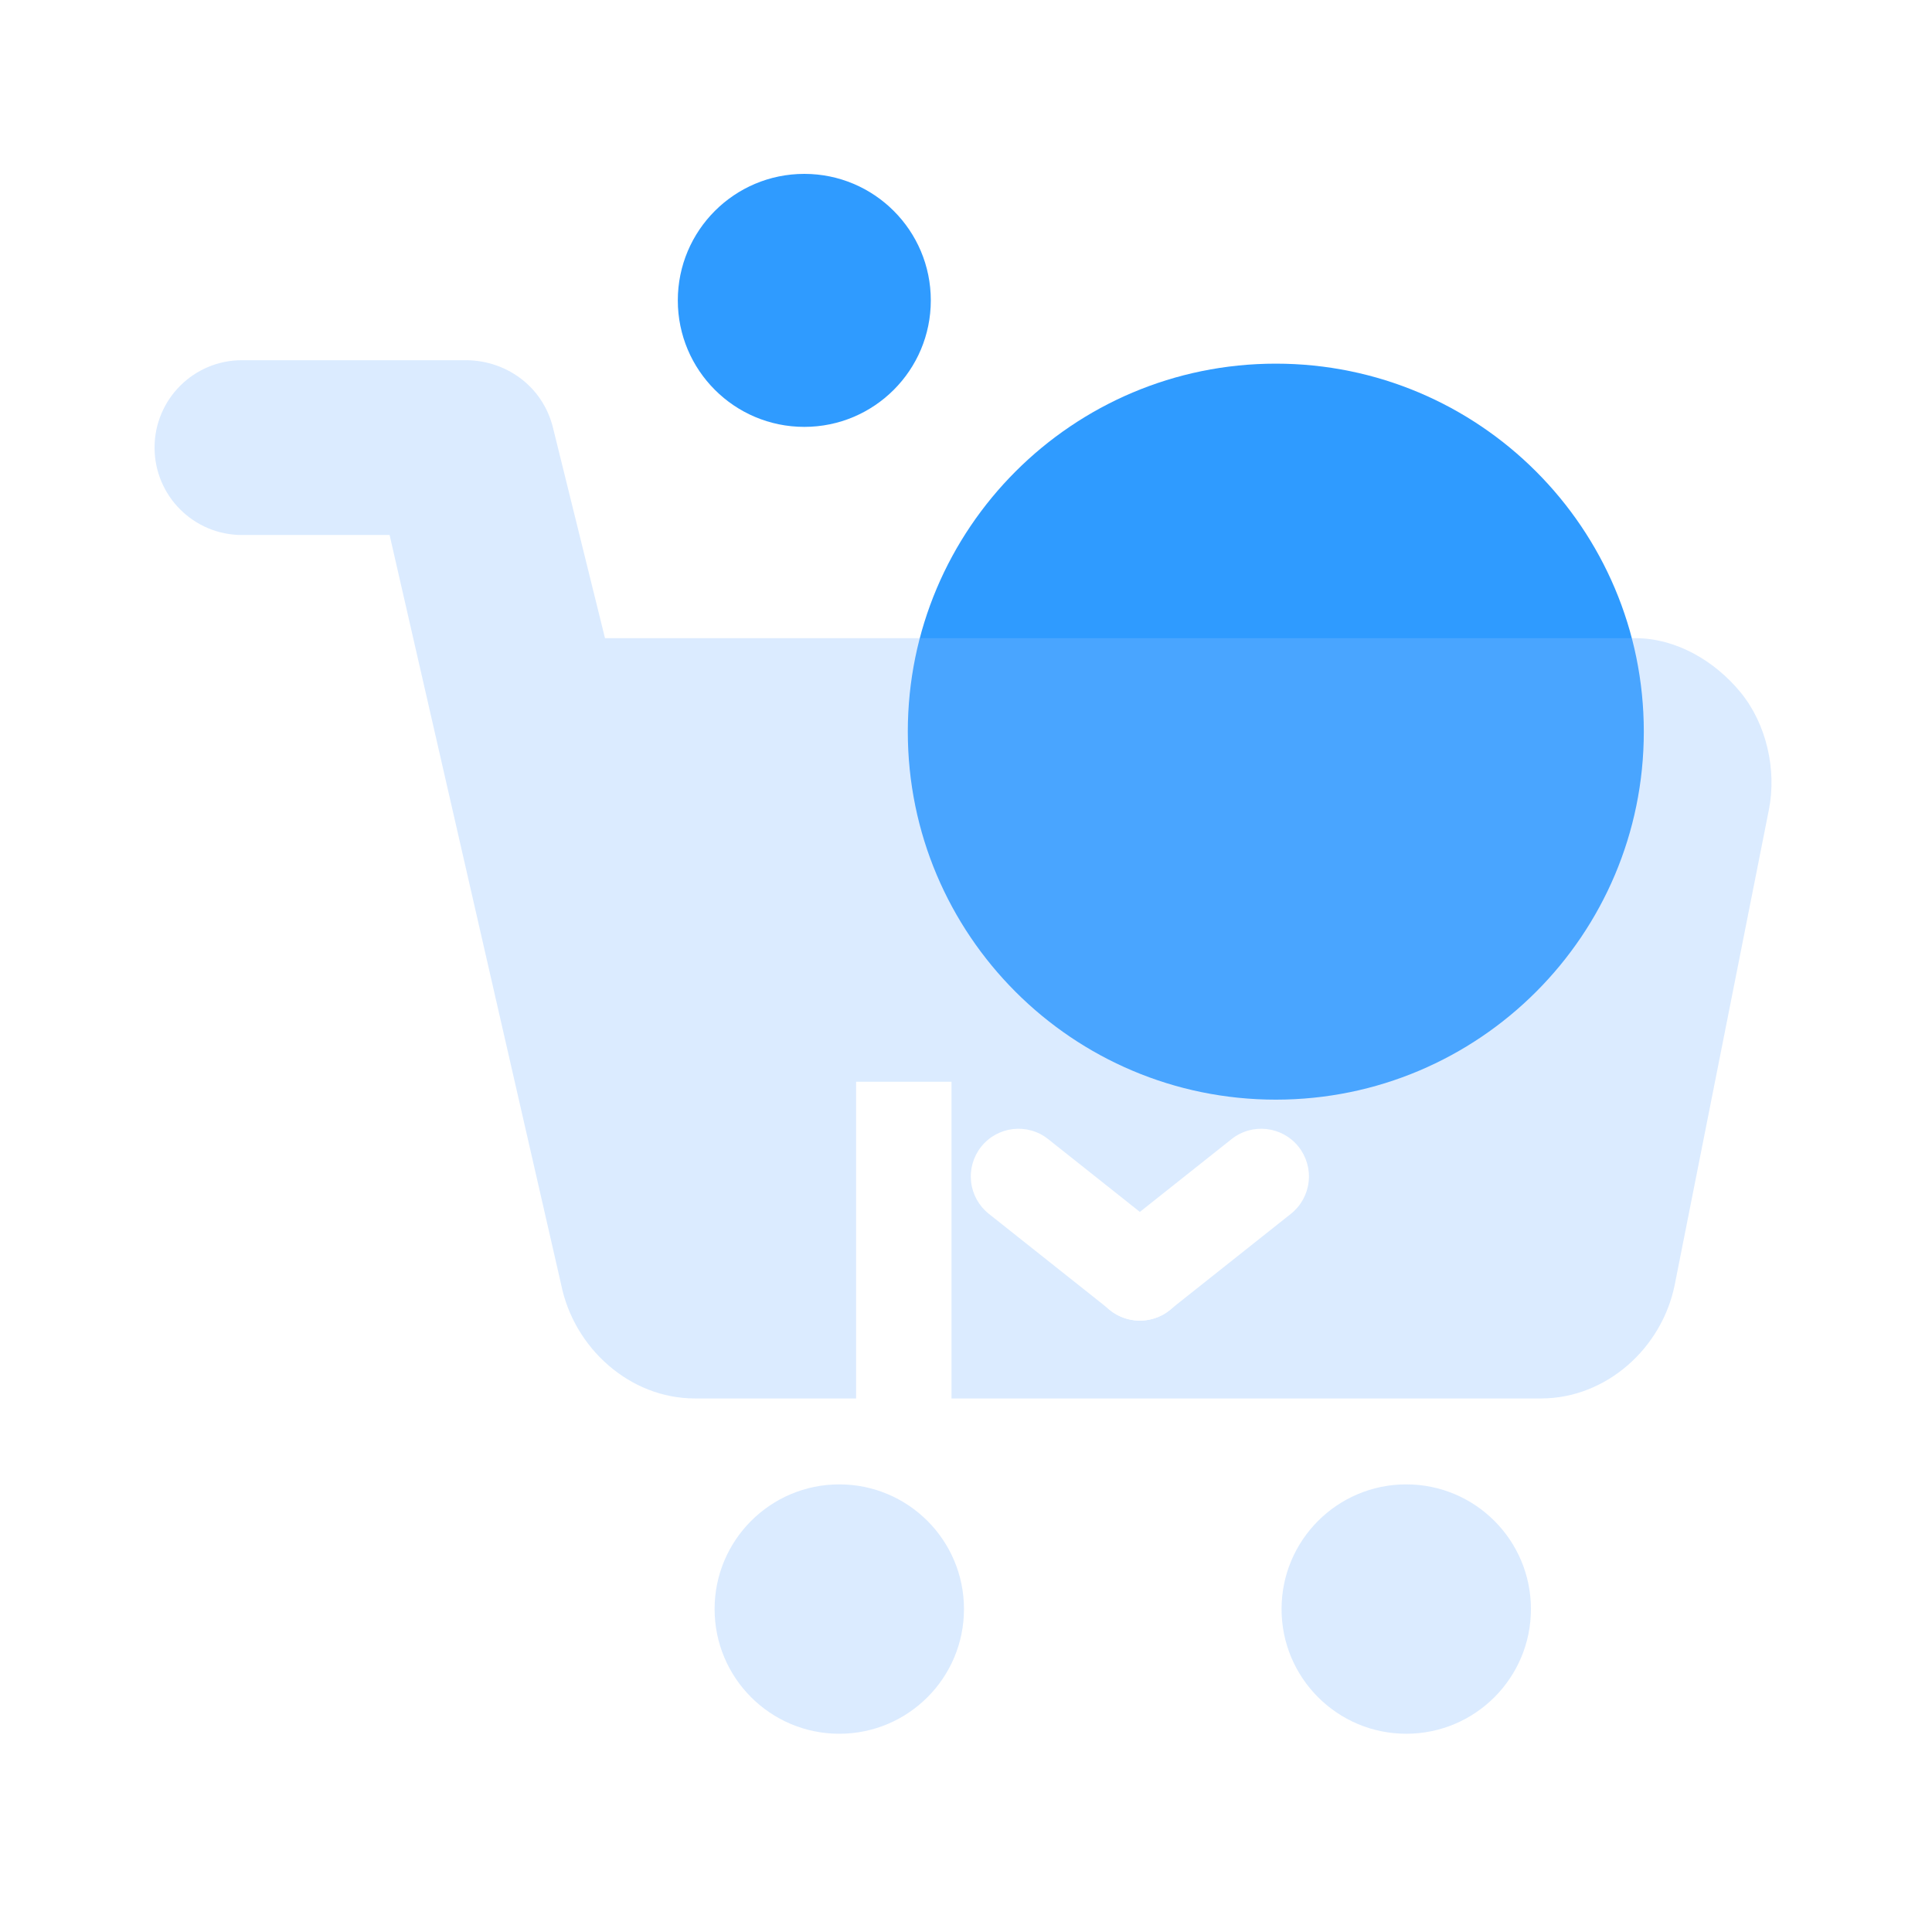
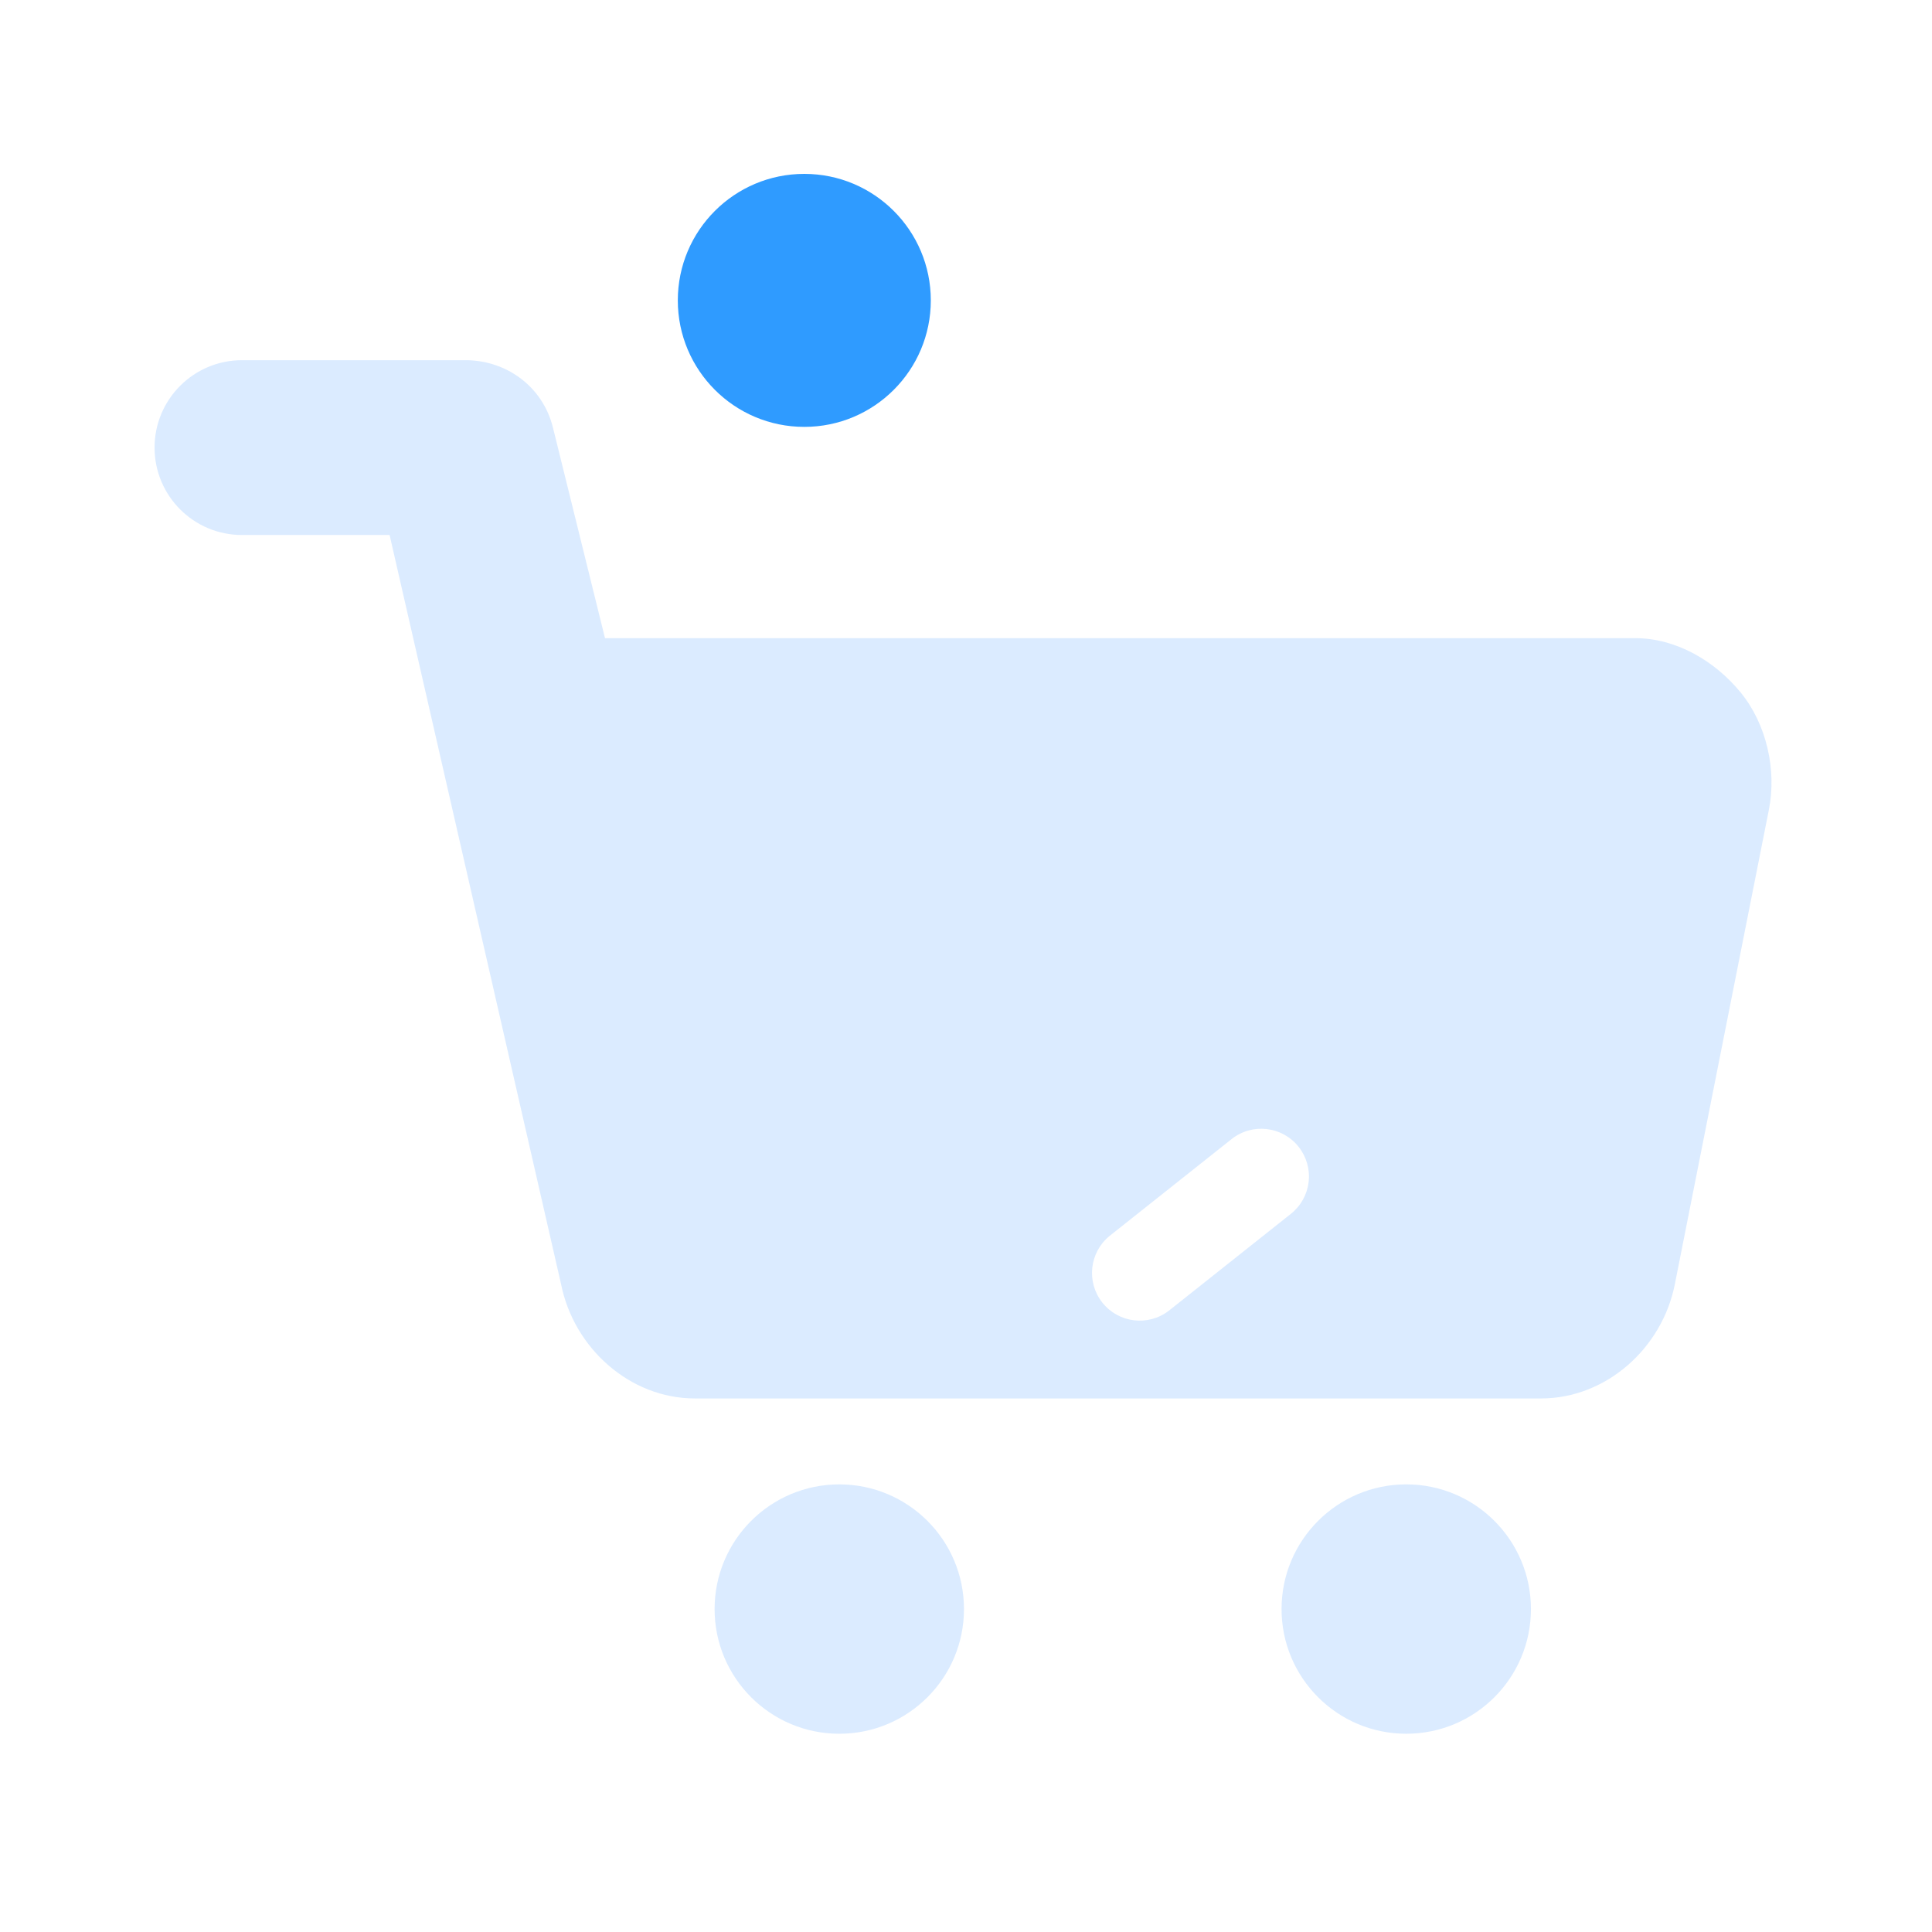
<svg xmlns="http://www.w3.org/2000/svg" width="300" height="300" viewBox="0 0 300 300" fill="none">
-   <path d="M255.25 113.611C255.25 145.17 229.666 170.753 198.107 170.753C166.548 170.753 140.964 145.17 140.964 113.611C140.964 82.051 166.548 56.468 198.107 56.468C229.666 56.468 255.25 82.052 255.25 113.61L255.25 113.611Z" fill="#2F9BFF">
- </path>
  <g filter="url(#filter_L3rYz2aa_ZznkmSZDxsk8)">
    <path d="M24 72.897C24 80.392 30.076 86.468 37.571 86.468L60.498 86.468L87.124 202.806C89.098 212.704 97.792 220.543 107.888 220.543L239.3 220.543C249.397 220.543 258.09 212.747 260.06 202.849L274.666 129.157C275.912 122.938 274.302 115.812 270.283 110.91C266.26 106.004 260.248 102.486 253.911 102.486L93.943 102.486L85.877 69.85C84.284 63.291 78.383 59.15 71.898 59.331C71.766 59.327 71.633 59.325 71.5 59.325L37.571 59.325C30.076 59.325 24 65.401 24 72.897ZM237.723 253.247C237.723 242.554 229.055 233.886 218.361 233.886C207.668 233.886 199 242.554 199 253.247C199 263.94 207.668 272.609 218.361 272.609C229.055 272.609 237.723 263.94 237.723 253.247ZM130.324 233.887C141.017 233.887 149.686 242.556 149.686 253.249C149.686 263.942 141.017 272.61 130.324 272.61C119.631 272.61 110.963 263.942 110.963 253.249C110.963 242.556 119.631 233.887 130.324 233.887Z" fill-rule="evenodd" fill="#88BAFF" fill-opacity="0.3">
</path>
  </g>
  <path d="M144.536 46.643C144.536 57.492 135.742 66.286 124.893 66.286C114.044 66.286 105.25 57.492 105.25 46.643C105.25 35.794 114.044 27 124.893 27C135.742 27 144.536 35.794 144.536 46.643Z" fill="#2F9BFF">
</path>
  <g filter="url(#filter_7YK1cpTCLuBClQe5cp5xX)">
-     <path d="M147.349 165.575C149.893 162.371 154.552 161.835 157.756 164.378L176.703 179.418C179.845 181.979 180.346 186.59 177.825 189.766C175.305 192.941 170.701 193.501 167.493 191.022L148.545 175.982C147.006 174.761 146.016 172.978 145.792 171.026C145.567 169.074 146.128 167.114 147.349 165.575Z" fill="#FFFFFF">
- </path>
-   </g>
+     </g>
  <g filter="url(#filter_dZo8WTiTXdN6Sdb03hp7N)">
    <path d="M196.647 165.575C194.103 162.371 189.444 161.835 186.24 164.378L167.293 179.418C164.151 181.979 163.651 186.59 166.171 189.766C168.691 192.941 173.295 193.501 176.503 191.022L195.451 175.982C196.99 174.761 197.98 172.978 198.204 171.026C198.429 169.074 197.868 167.114 196.647 165.575Z" fill="#FFFFFF">
</path>
  </g>
  <g filter="url(#filter_4vsuhNPiGkWZF7l6aoWx0)">
-     <path fill="#FFFFFF" d="M127.934 155.472L127.934 214.731L142.749 214.731L142.749 155.472L127.934 155.472">
- </path>
-   </g>
+     </g>
  <defs>
    <filter id="filter_L3rYz2aa_ZznkmSZDxsk8" x="24" y="59.325" width="251.079" height="213.285" filterUnits="userSpaceOnUse" color-interpolation-filters="sRGB">
      <feFlood flood-opacity="0" result="feFloodId_L3rYz2aa_ZznkmSZDxsk8" />
      <feBlend mode="normal" in="SourceGraphic" in2="feFloodId_L3rYz2aa_ZznkmSZDxsk8" result="shape_L3rYz2aa_ZznkmSZDxsk8" />
      <feColorMatrix in="SourceAlpha" type="matrix" values="0 0 0 0 0 0 0 0 0 0 0 0 0 0 0 0 0 0 127 0" result="hardAlpha_L3rYz2aa_ZznkmSZDxsk8" />
      <feOffset dx="0" dy="-3.393" />
      <feGaussianBlur stdDeviation="3.393" />
      <feComposite in2="hardAlpha_L3rYz2aa_ZznkmSZDxsk8" operator="arithmetic" k2="-1" k3="1" />
      <feColorMatrix type="matrix" values="0 0 0 0 0.102 0 0 0 0 0.529 0 0 0 0 0.922 0 0 0 0.16 0" />
      <feBlend mode="normal" in2="shape_L3rYz2aa_ZznkmSZDxsk8" result="innerShadow_0_L3rYz2aa_ZznkmSZDxsk8" />
    </filter>
    <filter id="filter_7YK1cpTCLuBClQe5cp5xX" x="145.743" y="162.773" width="33.688" height="29.796" filterUnits="userSpaceOnUse" color-interpolation-filters="sRGB">
      <feFlood flood-opacity="0" result="feFloodId_7YK1cpTCLuBClQe5cp5xX" />
      <feBlend mode="normal" in="SourceGraphic" in2="feFloodId_7YK1cpTCLuBClQe5cp5xX" result="shape_7YK1cpTCLuBClQe5cp5xX" />
      <feColorMatrix in="SourceAlpha" type="matrix" values="0 0 0 0 0 0 0 0 0 0 0 0 0 0 0 0 0 0 127 0" result="hardAlpha_7YK1cpTCLuBClQe5cp5xX" />
      <feOffset dx="5" dy="12.5" />
      <feGaussianBlur stdDeviation="8.245" />
      <feComposite in2="hardAlpha_7YK1cpTCLuBClQe5cp5xX" operator="arithmetic" k2="-1" k3="1" />
      <feColorMatrix type="matrix" values="0 0 0 0 1 0 0 0 0 1 0 0 0 0 1 0 0 0 0.25 0" />
      <feBlend mode="normal" in2="shape_7YK1cpTCLuBClQe5cp5xX" result="innerShadow_0_7YK1cpTCLuBClQe5cp5xX" />
    </filter>
    <filter id="filter_dZo8WTiTXdN6Sdb03hp7N" x="164.565" y="162.773" width="33.688" height="29.796" filterUnits="userSpaceOnUse" color-interpolation-filters="sRGB">
      <feFlood flood-opacity="0" result="feFloodId_dZo8WTiTXdN6Sdb03hp7N" />
      <feBlend mode="normal" in="SourceGraphic" in2="feFloodId_dZo8WTiTXdN6Sdb03hp7N" result="shape_dZo8WTiTXdN6Sdb03hp7N" />
      <feColorMatrix in="SourceAlpha" type="matrix" values="0 0 0 0 0 0 0 0 0 0 0 0 0 0 0 0 0 0 127 0" result="hardAlpha_dZo8WTiTXdN6Sdb03hp7N" />
      <feOffset dx="5" dy="12.5" />
      <feGaussianBlur stdDeviation="8.245" />
      <feComposite in2="hardAlpha_dZo8WTiTXdN6Sdb03hp7N" operator="arithmetic" k2="-1" k3="1" />
      <feColorMatrix type="matrix" values="0 0 0 0 1 0 0 0 0 1 0 0 0 0 1 0 0 0 0.25 0" />
      <feBlend mode="normal" in2="shape_dZo8WTiTXdN6Sdb03hp7N" result="innerShadow_0_dZo8WTiTXdN6Sdb03hp7N" />
    </filter>
    <filter id="filter_4vsuhNPiGkWZF7l6aoWx0" x="127.934" y="155.472" width="14.815" height="59.259" filterUnits="userSpaceOnUse" color-interpolation-filters="sRGB">
      <feFlood flood-opacity="0" result="feFloodId_4vsuhNPiGkWZF7l6aoWx0" />
      <feBlend mode="normal" in="SourceGraphic" in2="feFloodId_4vsuhNPiGkWZF7l6aoWx0" result="shape_4vsuhNPiGkWZF7l6aoWx0" />
      <feColorMatrix in="SourceAlpha" type="matrix" values="0 0 0 0 0 0 0 0 0 0 0 0 0 0 0 0 0 0 127 0" result="hardAlpha_4vsuhNPiGkWZF7l6aoWx0" />
      <feOffset dx="5" dy="12.5" />
      <feGaussianBlur stdDeviation="8.245" />
      <feComposite in2="hardAlpha_4vsuhNPiGkWZF7l6aoWx0" operator="arithmetic" k2="-1" k3="1" />
      <feColorMatrix type="matrix" values="0 0 0 0 1 0 0 0 0 1 0 0 0 0 1 0 0 0 0.25 0" />
      <feBlend mode="normal" in2="shape_4vsuhNPiGkWZF7l6aoWx0" result="innerShadow_0_4vsuhNPiGkWZF7l6aoWx0" />
    </filter>
  </defs>
</svg>